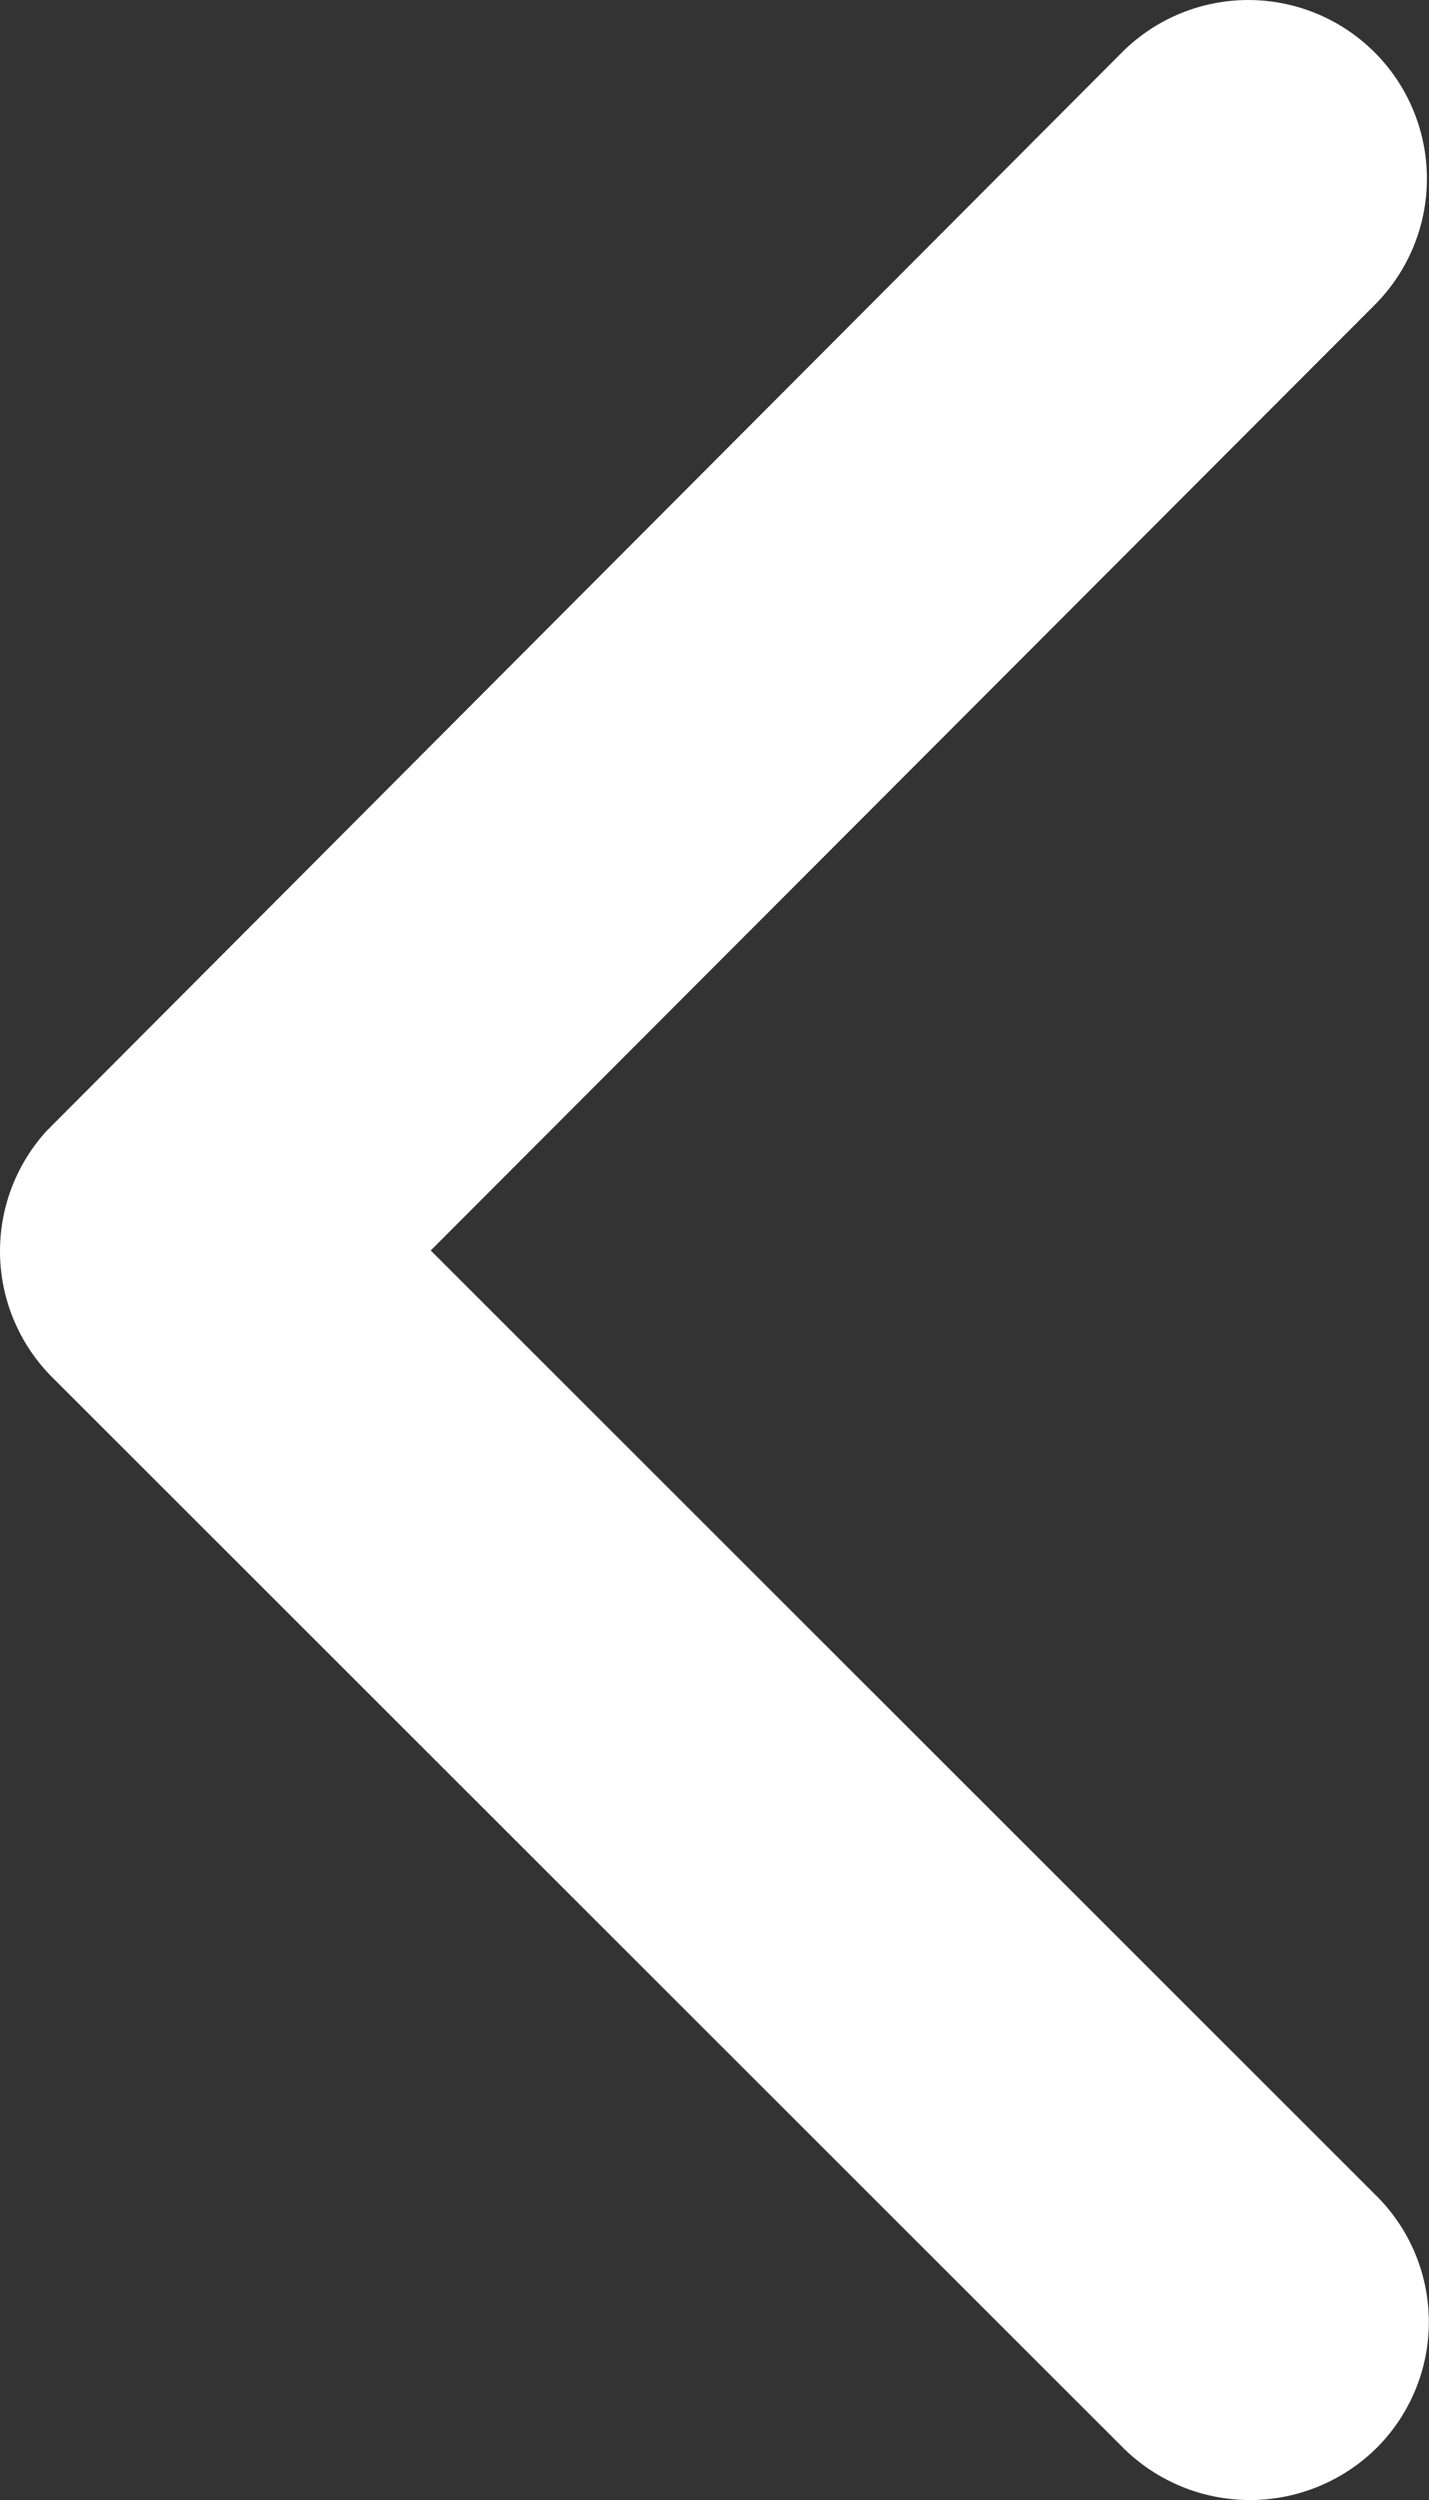
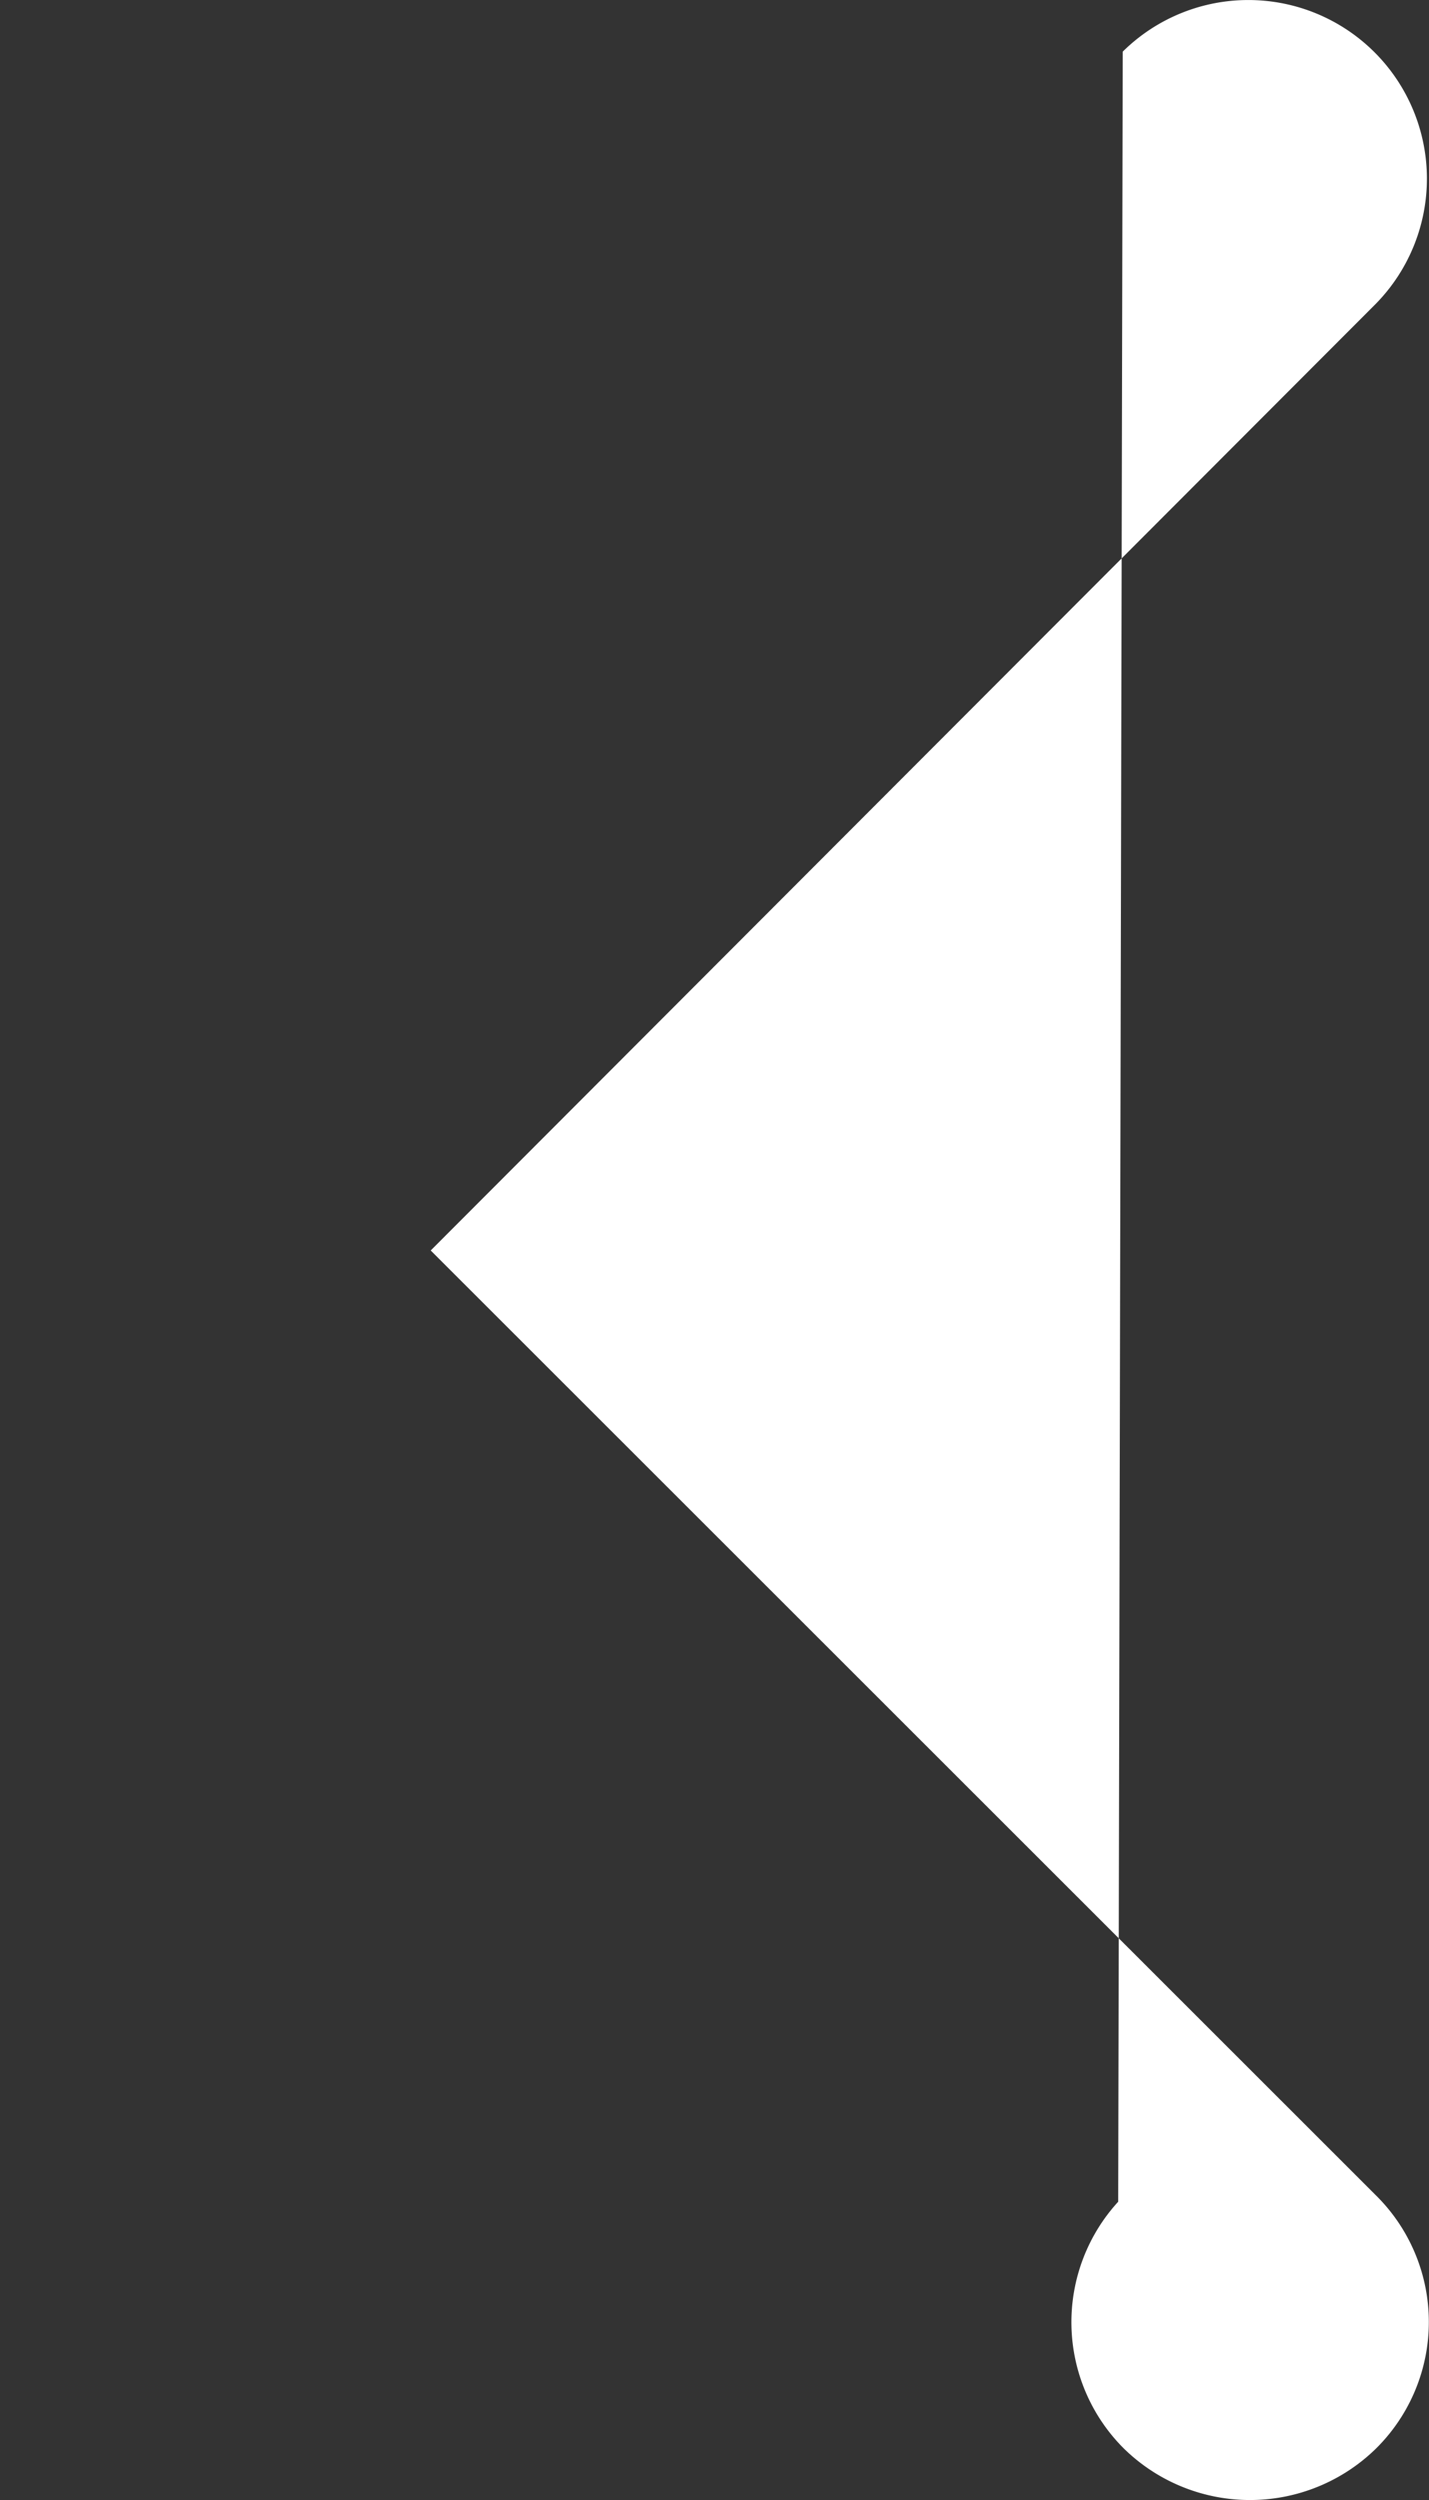
<svg xmlns="http://www.w3.org/2000/svg" width="14.17" height="24.782" viewBox="0 0 14.17 24.782">
  <rect x="0" y="0" width="14.17" height="24.782" fill="#333333" stroke="none" />
-   <path id="Icon_ionic-ios-arrow-down" data-name="Icon ionic-ios-arrow-down" d="M18.583,21.145l9.371-9.378a1.764,1.764,0,0,1,2.5,0,1.786,1.786,0,0,1,0,2.509L19.838,24.9a1.768,1.768,0,0,1-2.442.052L6.7,14.283a1.771,1.771,0,0,1,2.5-2.509Z" transform="translate(25.416 -6.188) rotate(90)" fill="#fff" />
+   <path id="Icon_ionic-ios-arrow-down" data-name="Icon ionic-ios-arrow-down" d="M18.583,21.145l9.371-9.378a1.764,1.764,0,0,1,2.5,0,1.786,1.786,0,0,1,0,2.509a1.768,1.768,0,0,1-2.442.052L6.7,14.283a1.771,1.771,0,0,1,2.5-2.509Z" transform="translate(25.416 -6.188) rotate(90)" fill="#fff" />
</svg>